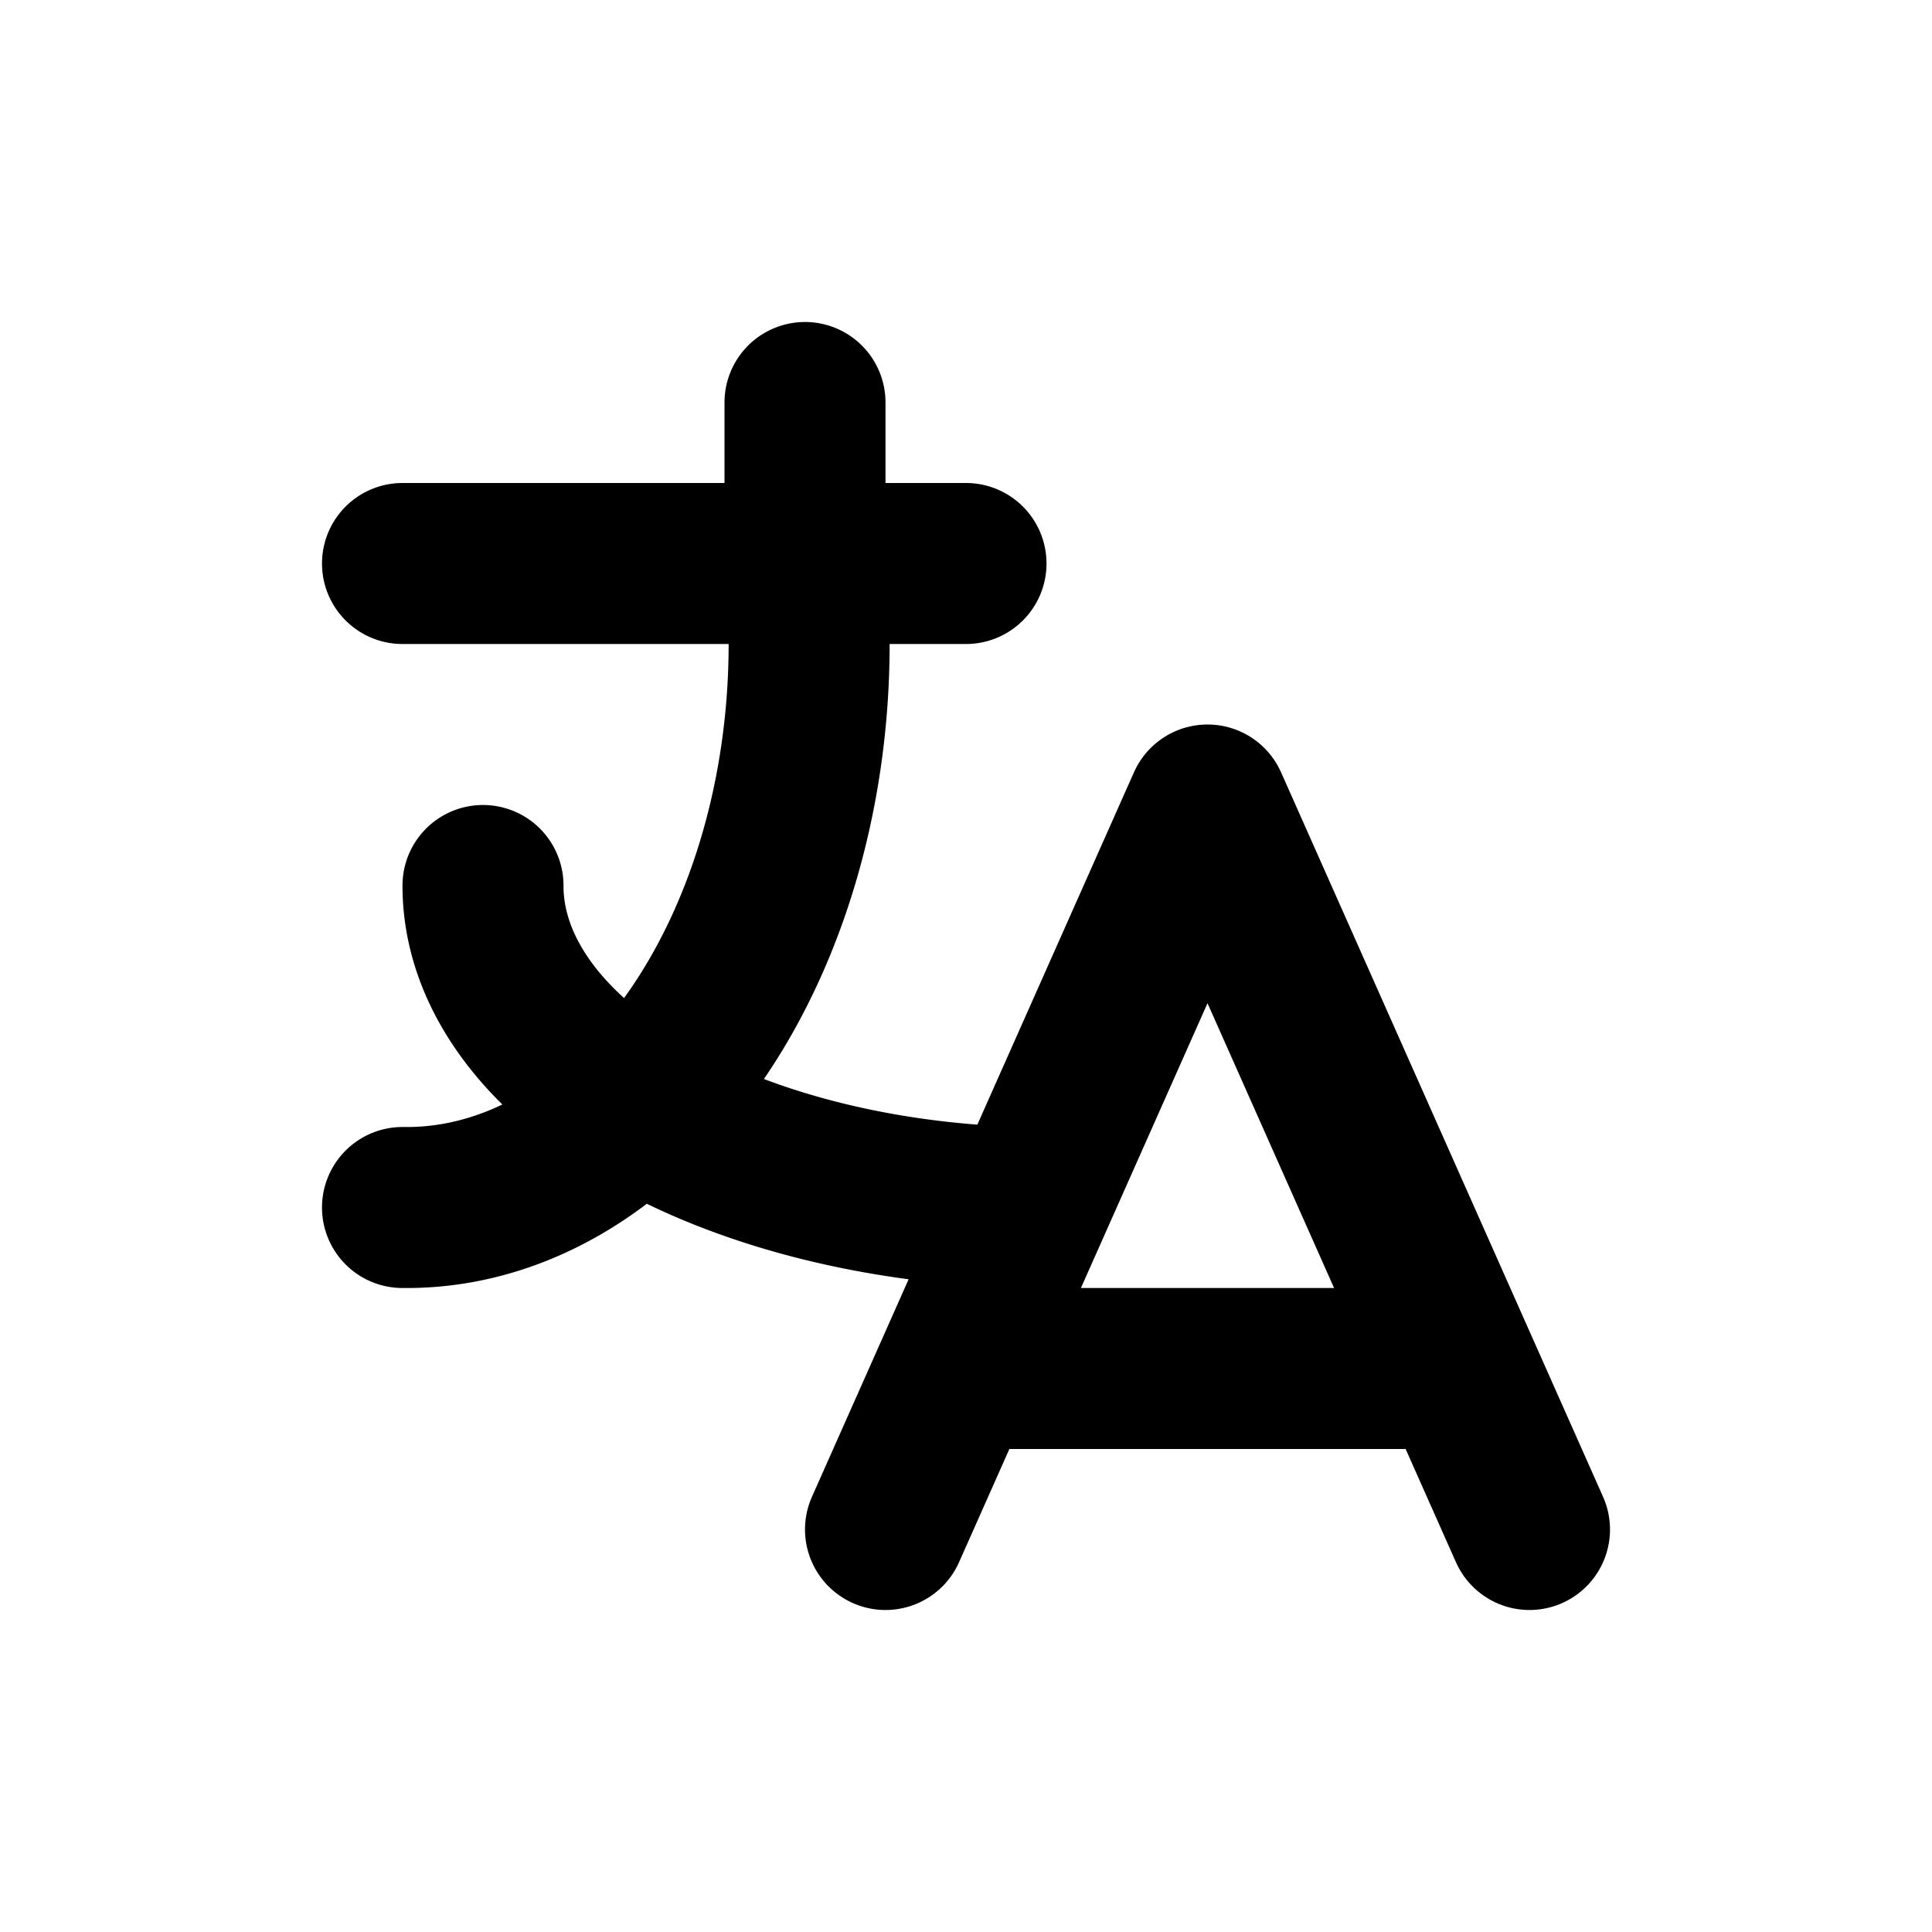
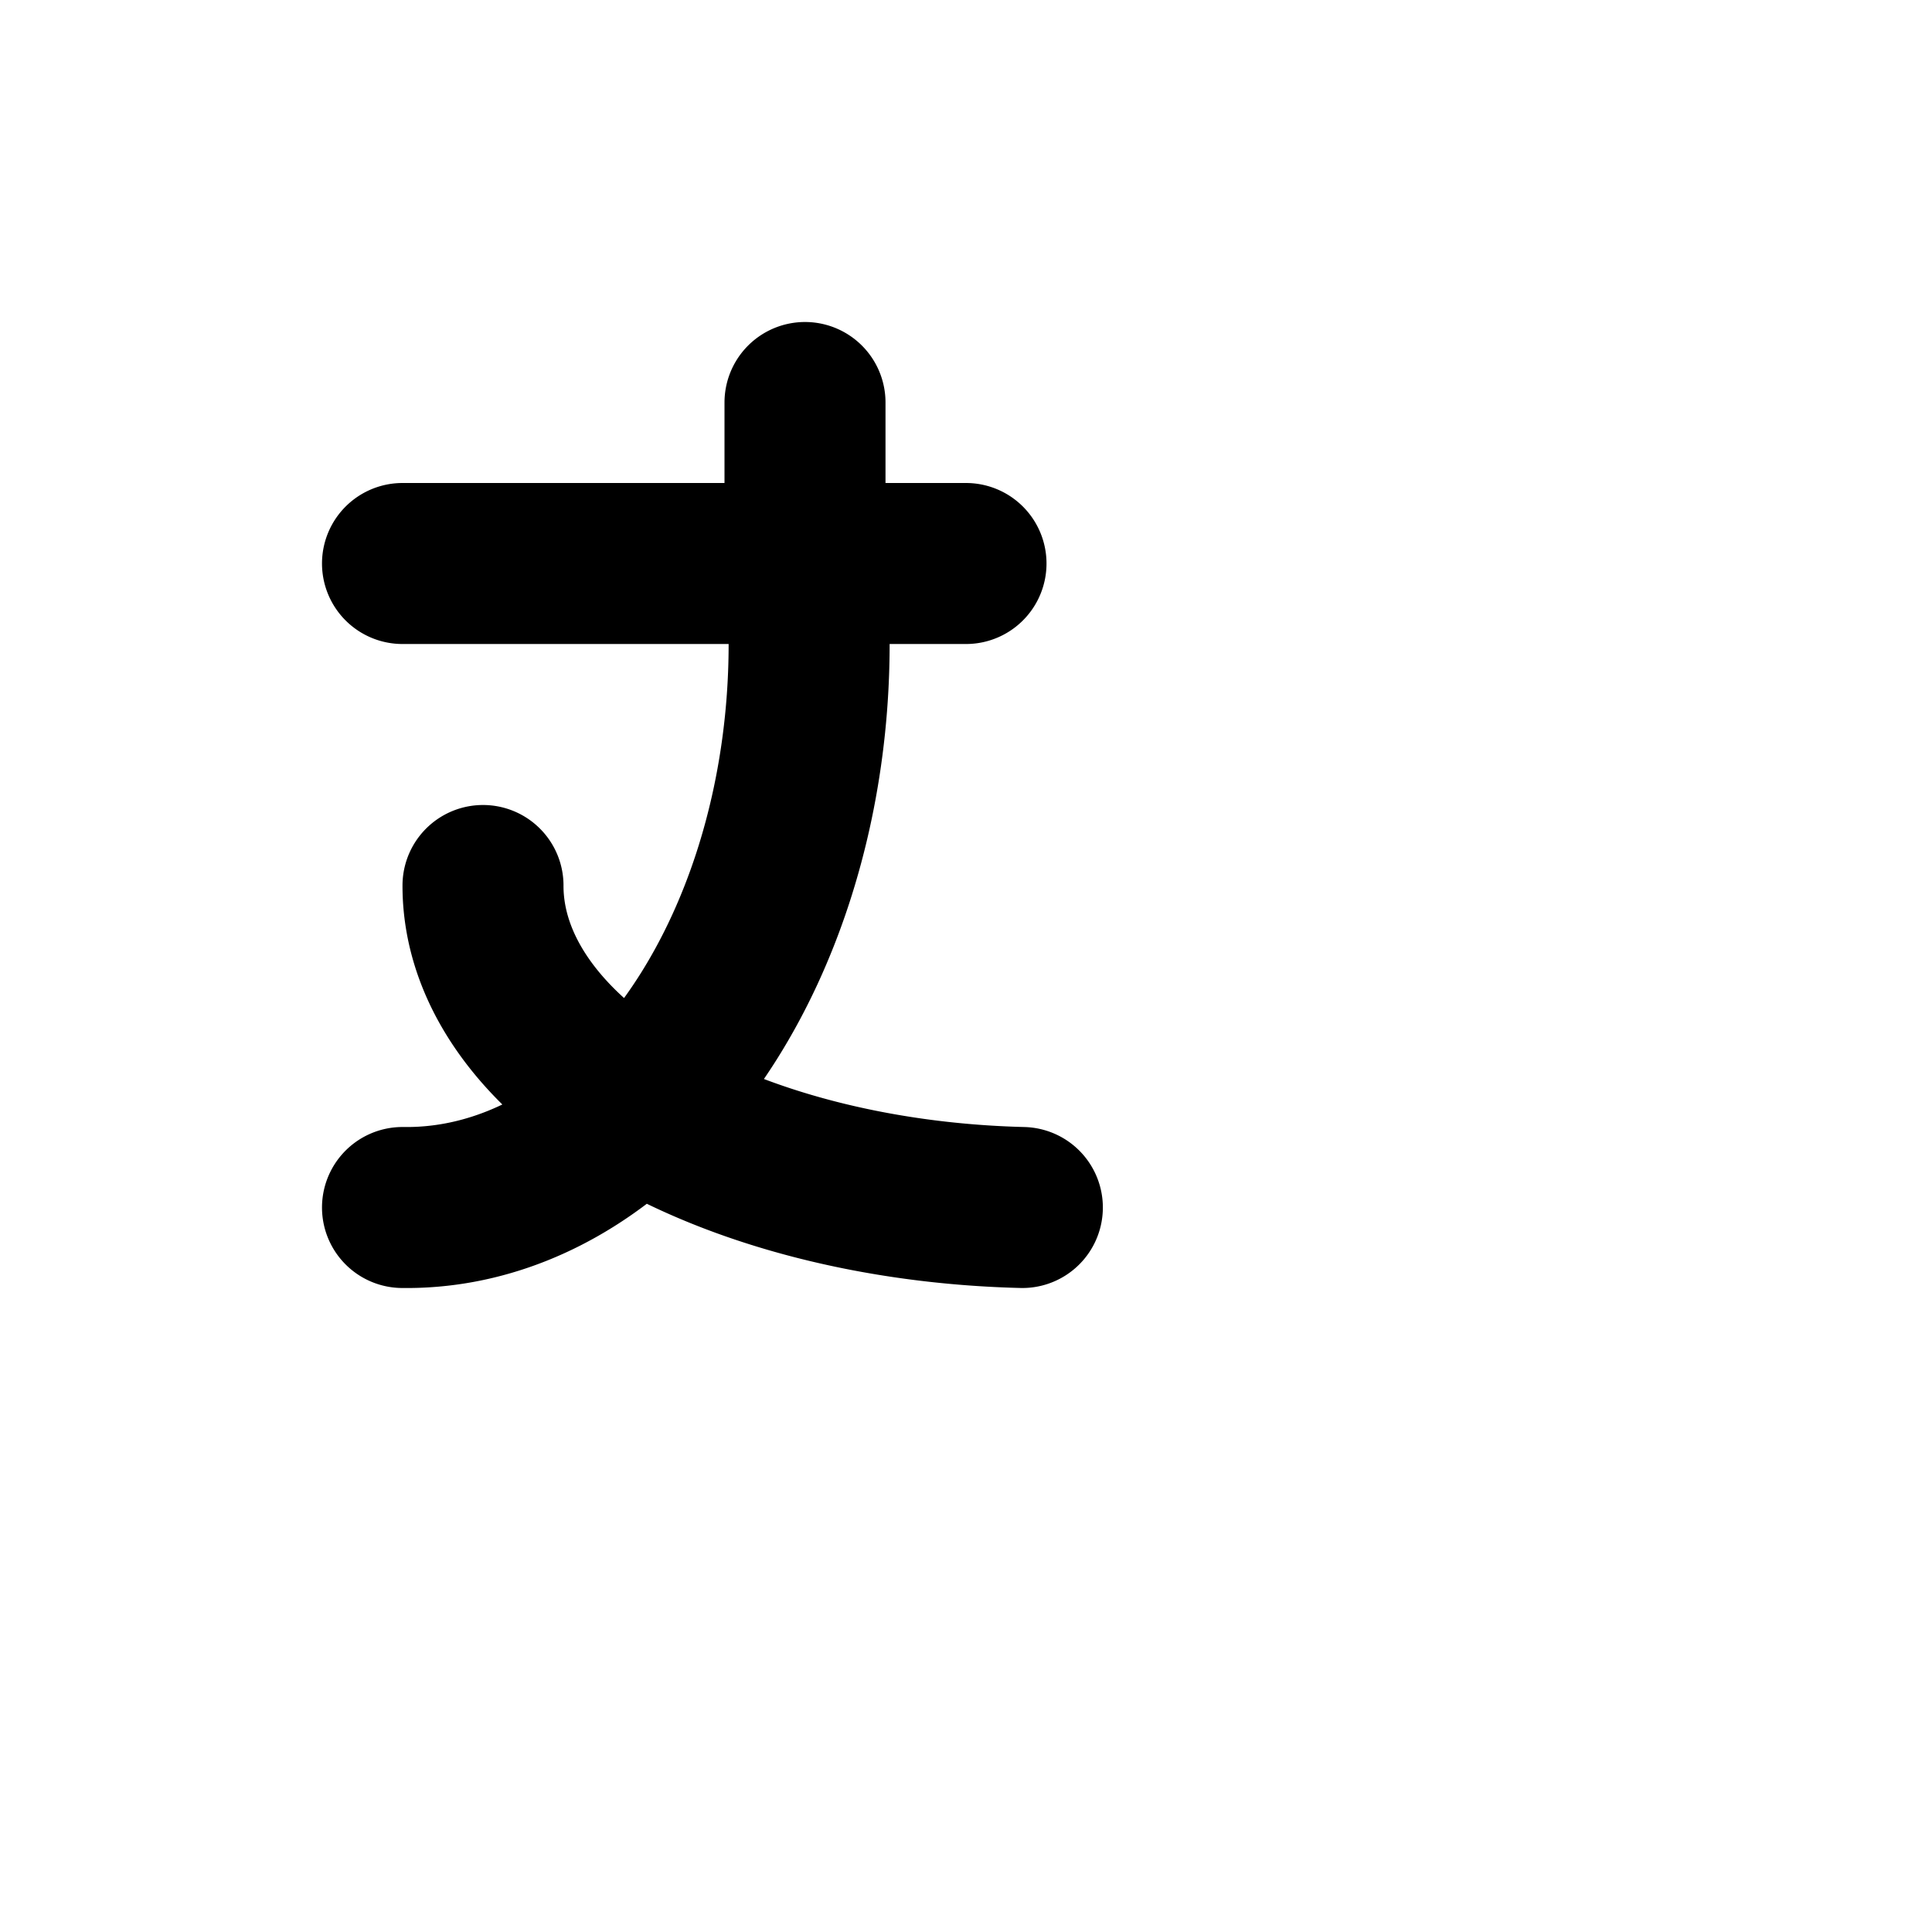
<svg xmlns="http://www.w3.org/2000/svg" class="icon icon-tabler icon-tabler-language" width="24" height="24" viewBox="0 0 24 24" stroke-width="2" stroke="currentColor" fill="none" stroke-linecap="round" stroke-linejoin="round">
  <path stroke="none" d="M0 0h24v24H0z" />
  <path d="M5 7h7m-2 -2v2a5 7 0 0 1 -5 8m1 -4a7 4 0 0 0 6.7 4" />
-   <path d="M11 19l4 -9l4 9m-.9 -2h-6.2" />
</svg>